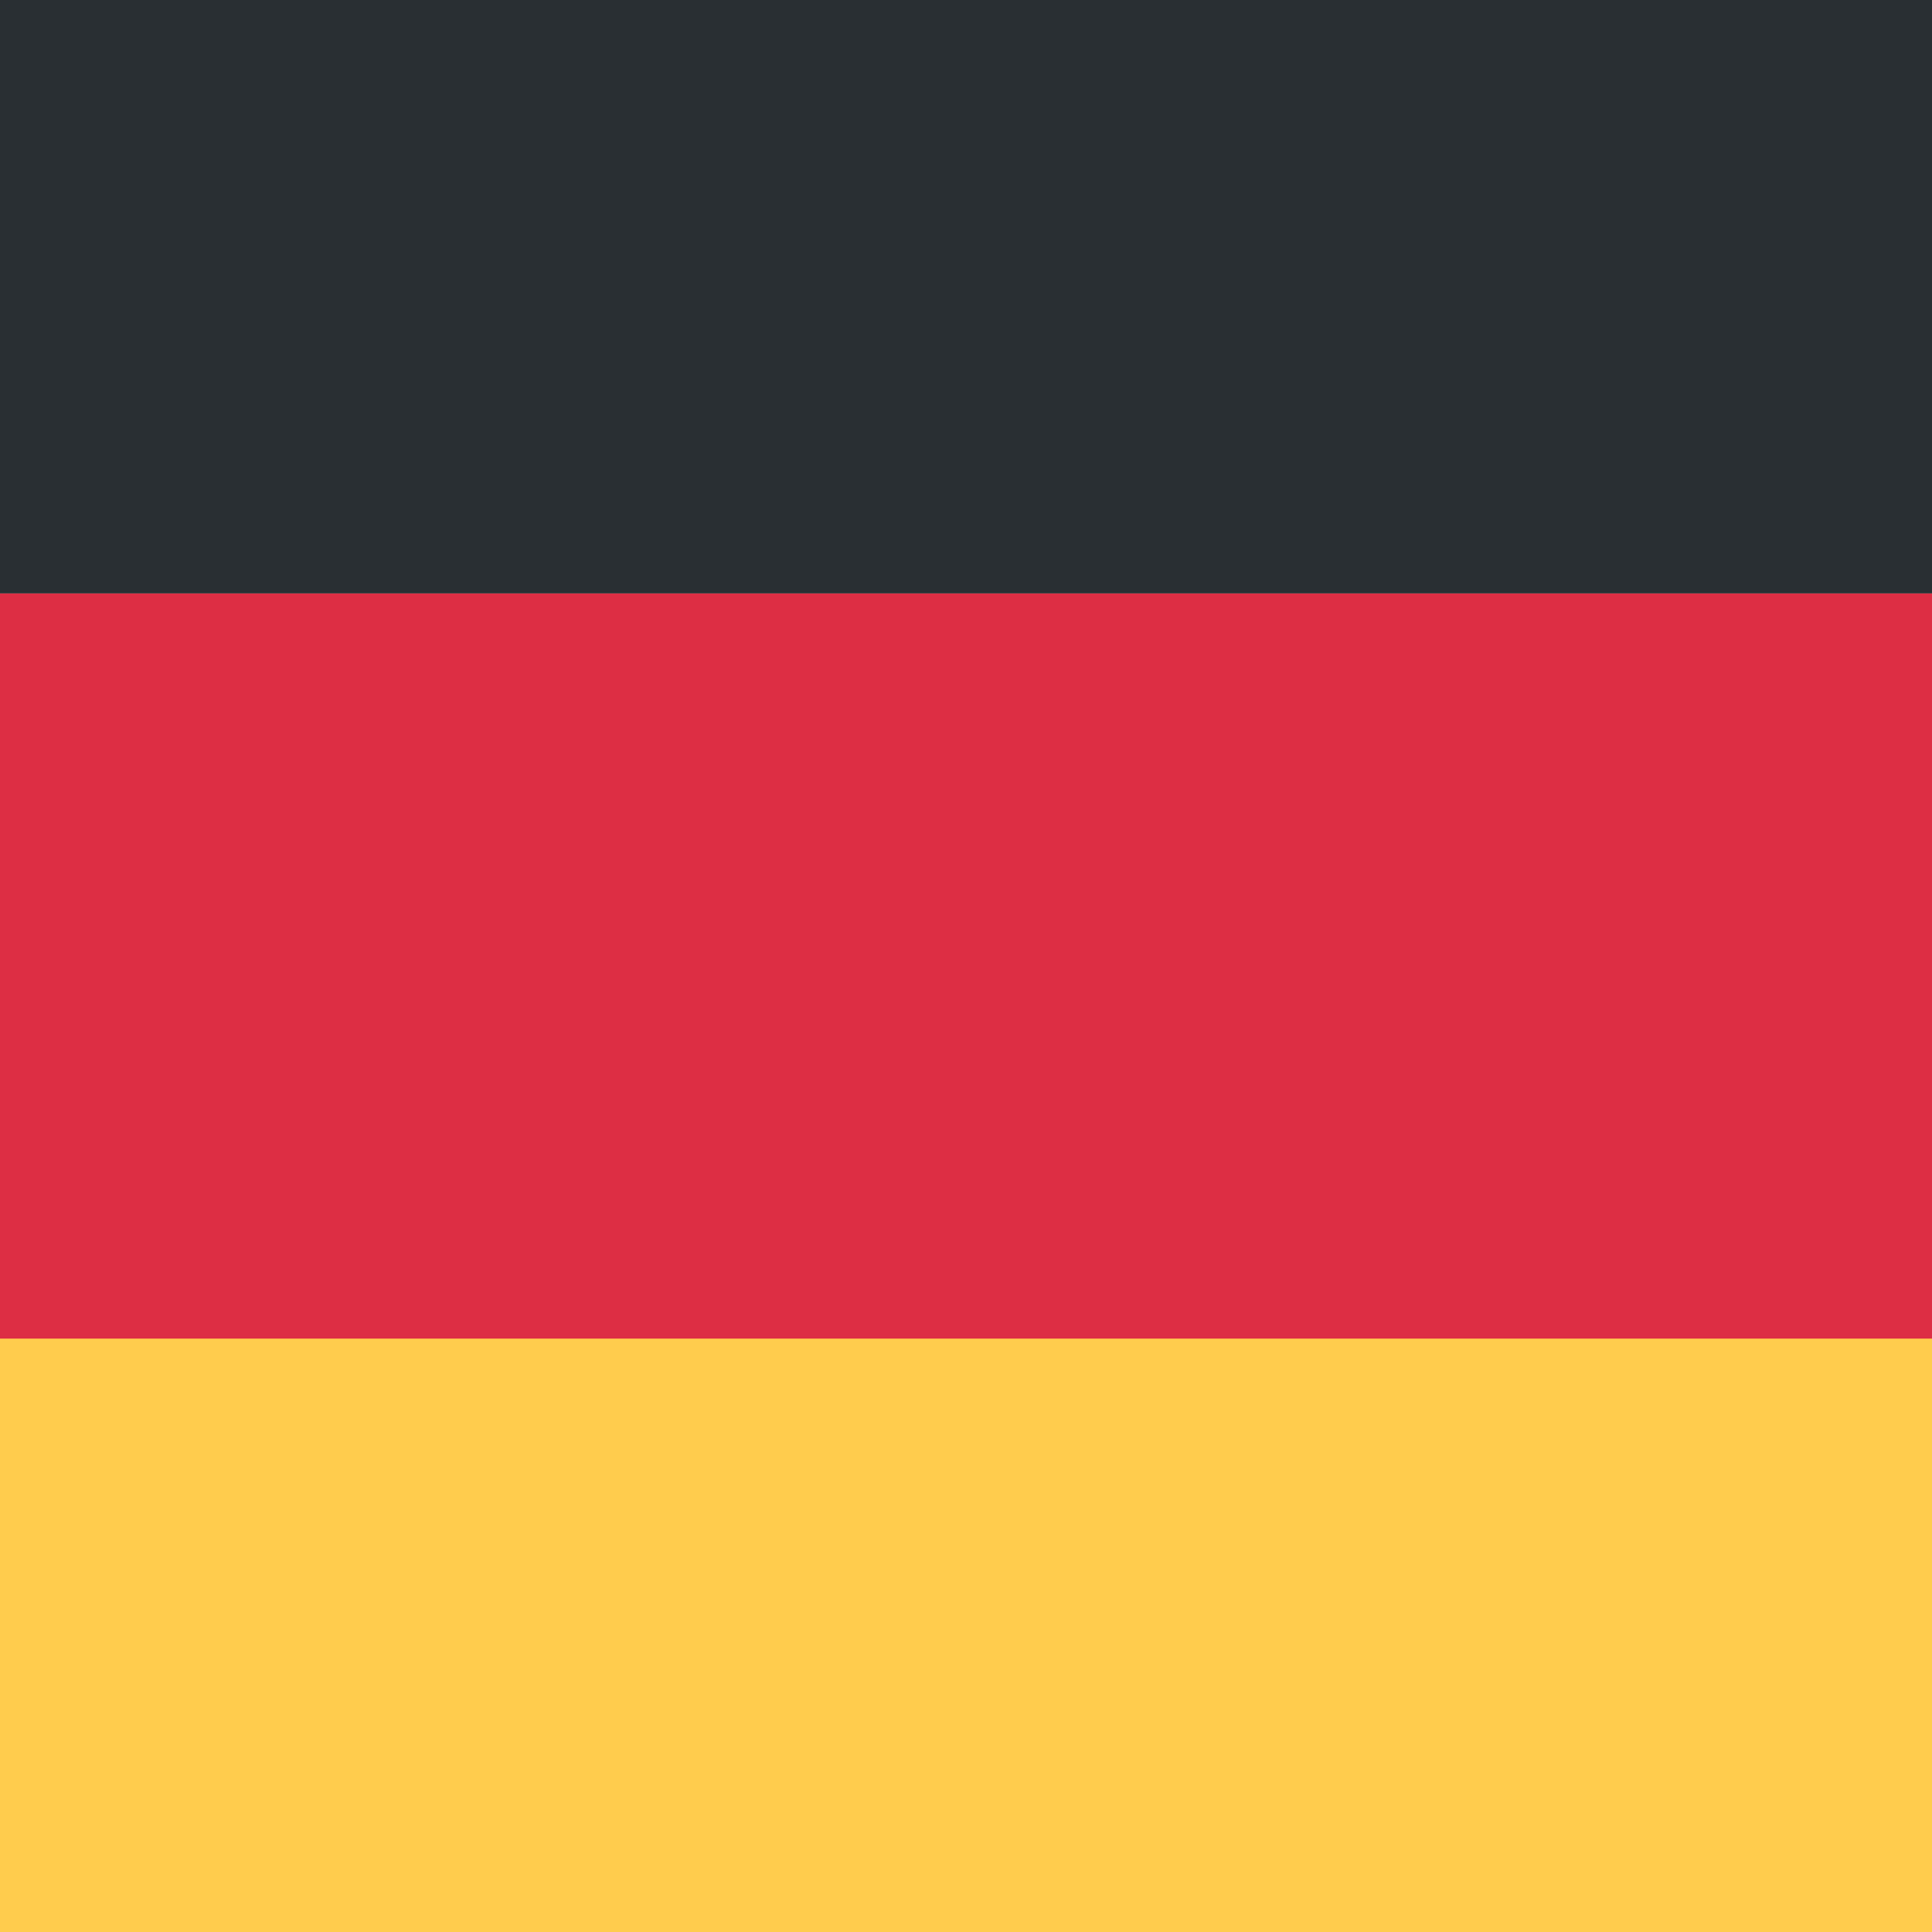
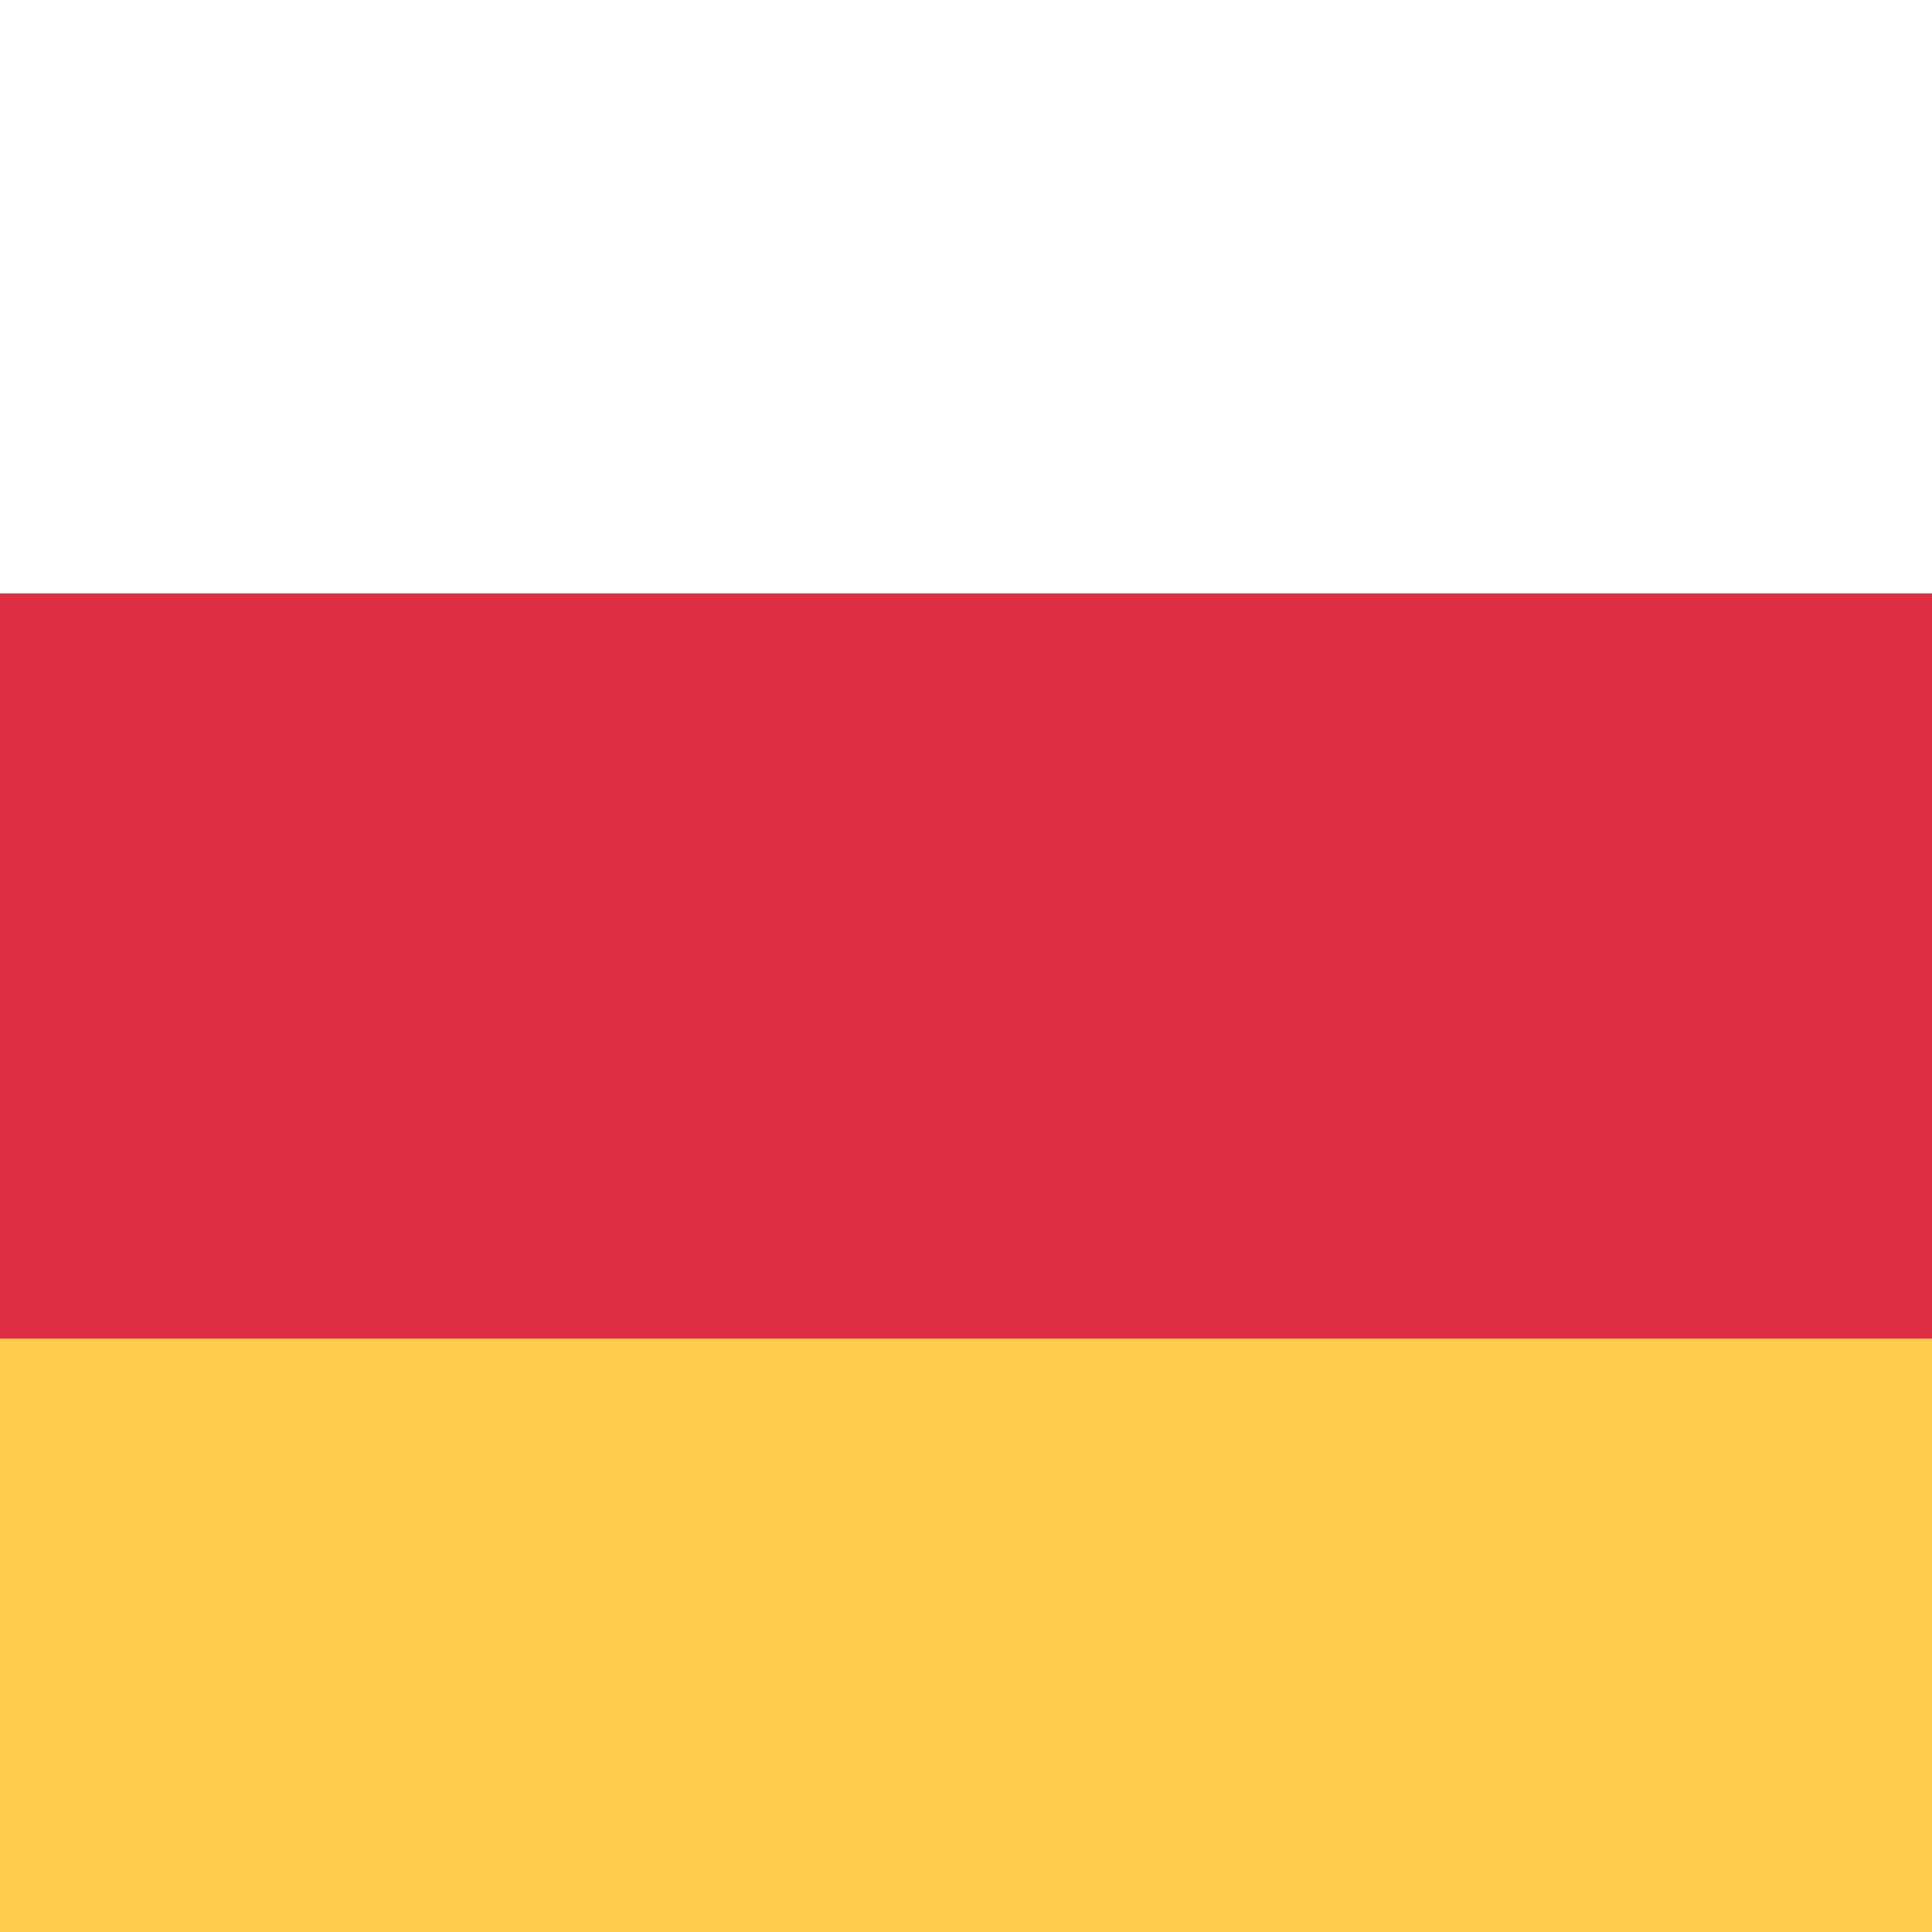
<svg xmlns="http://www.w3.org/2000/svg" version="1.1" id="germany" x="0px" y="0px" width="35px" height="35px" viewBox="0 0 35 35" style="enable-background:new 0 0 35 35;" xml:space="preserve">
  <style type="text/css">
	.st0{fill:#FFCC4D;}
	.st1{fill:#DD2E44;}
	.st2{fill:#292F33;}
</style>
  <g transform="matrix(1.25 0 0 -1.25 0 47.5)">
    <path class="st0" d="M-5.4,29.4V14.3c0-2.4,1.9-4.3,4.3-4.3h30.2c2.4,0,4.3,1.9,4.3,4.3v15.1H-5.4z" />
    <path class="st1" d="M33.4,18.6H-5.4v10.8h38.8V18.6z" />
-     <path class="st2" d="M29.1,38H-1.1c-2.4,0-4.3-1.9-4.3-4.3v-4.3h38.8v4.3C33.4,36.1,31.5,38,29.1,38" />
  </g>
</svg>